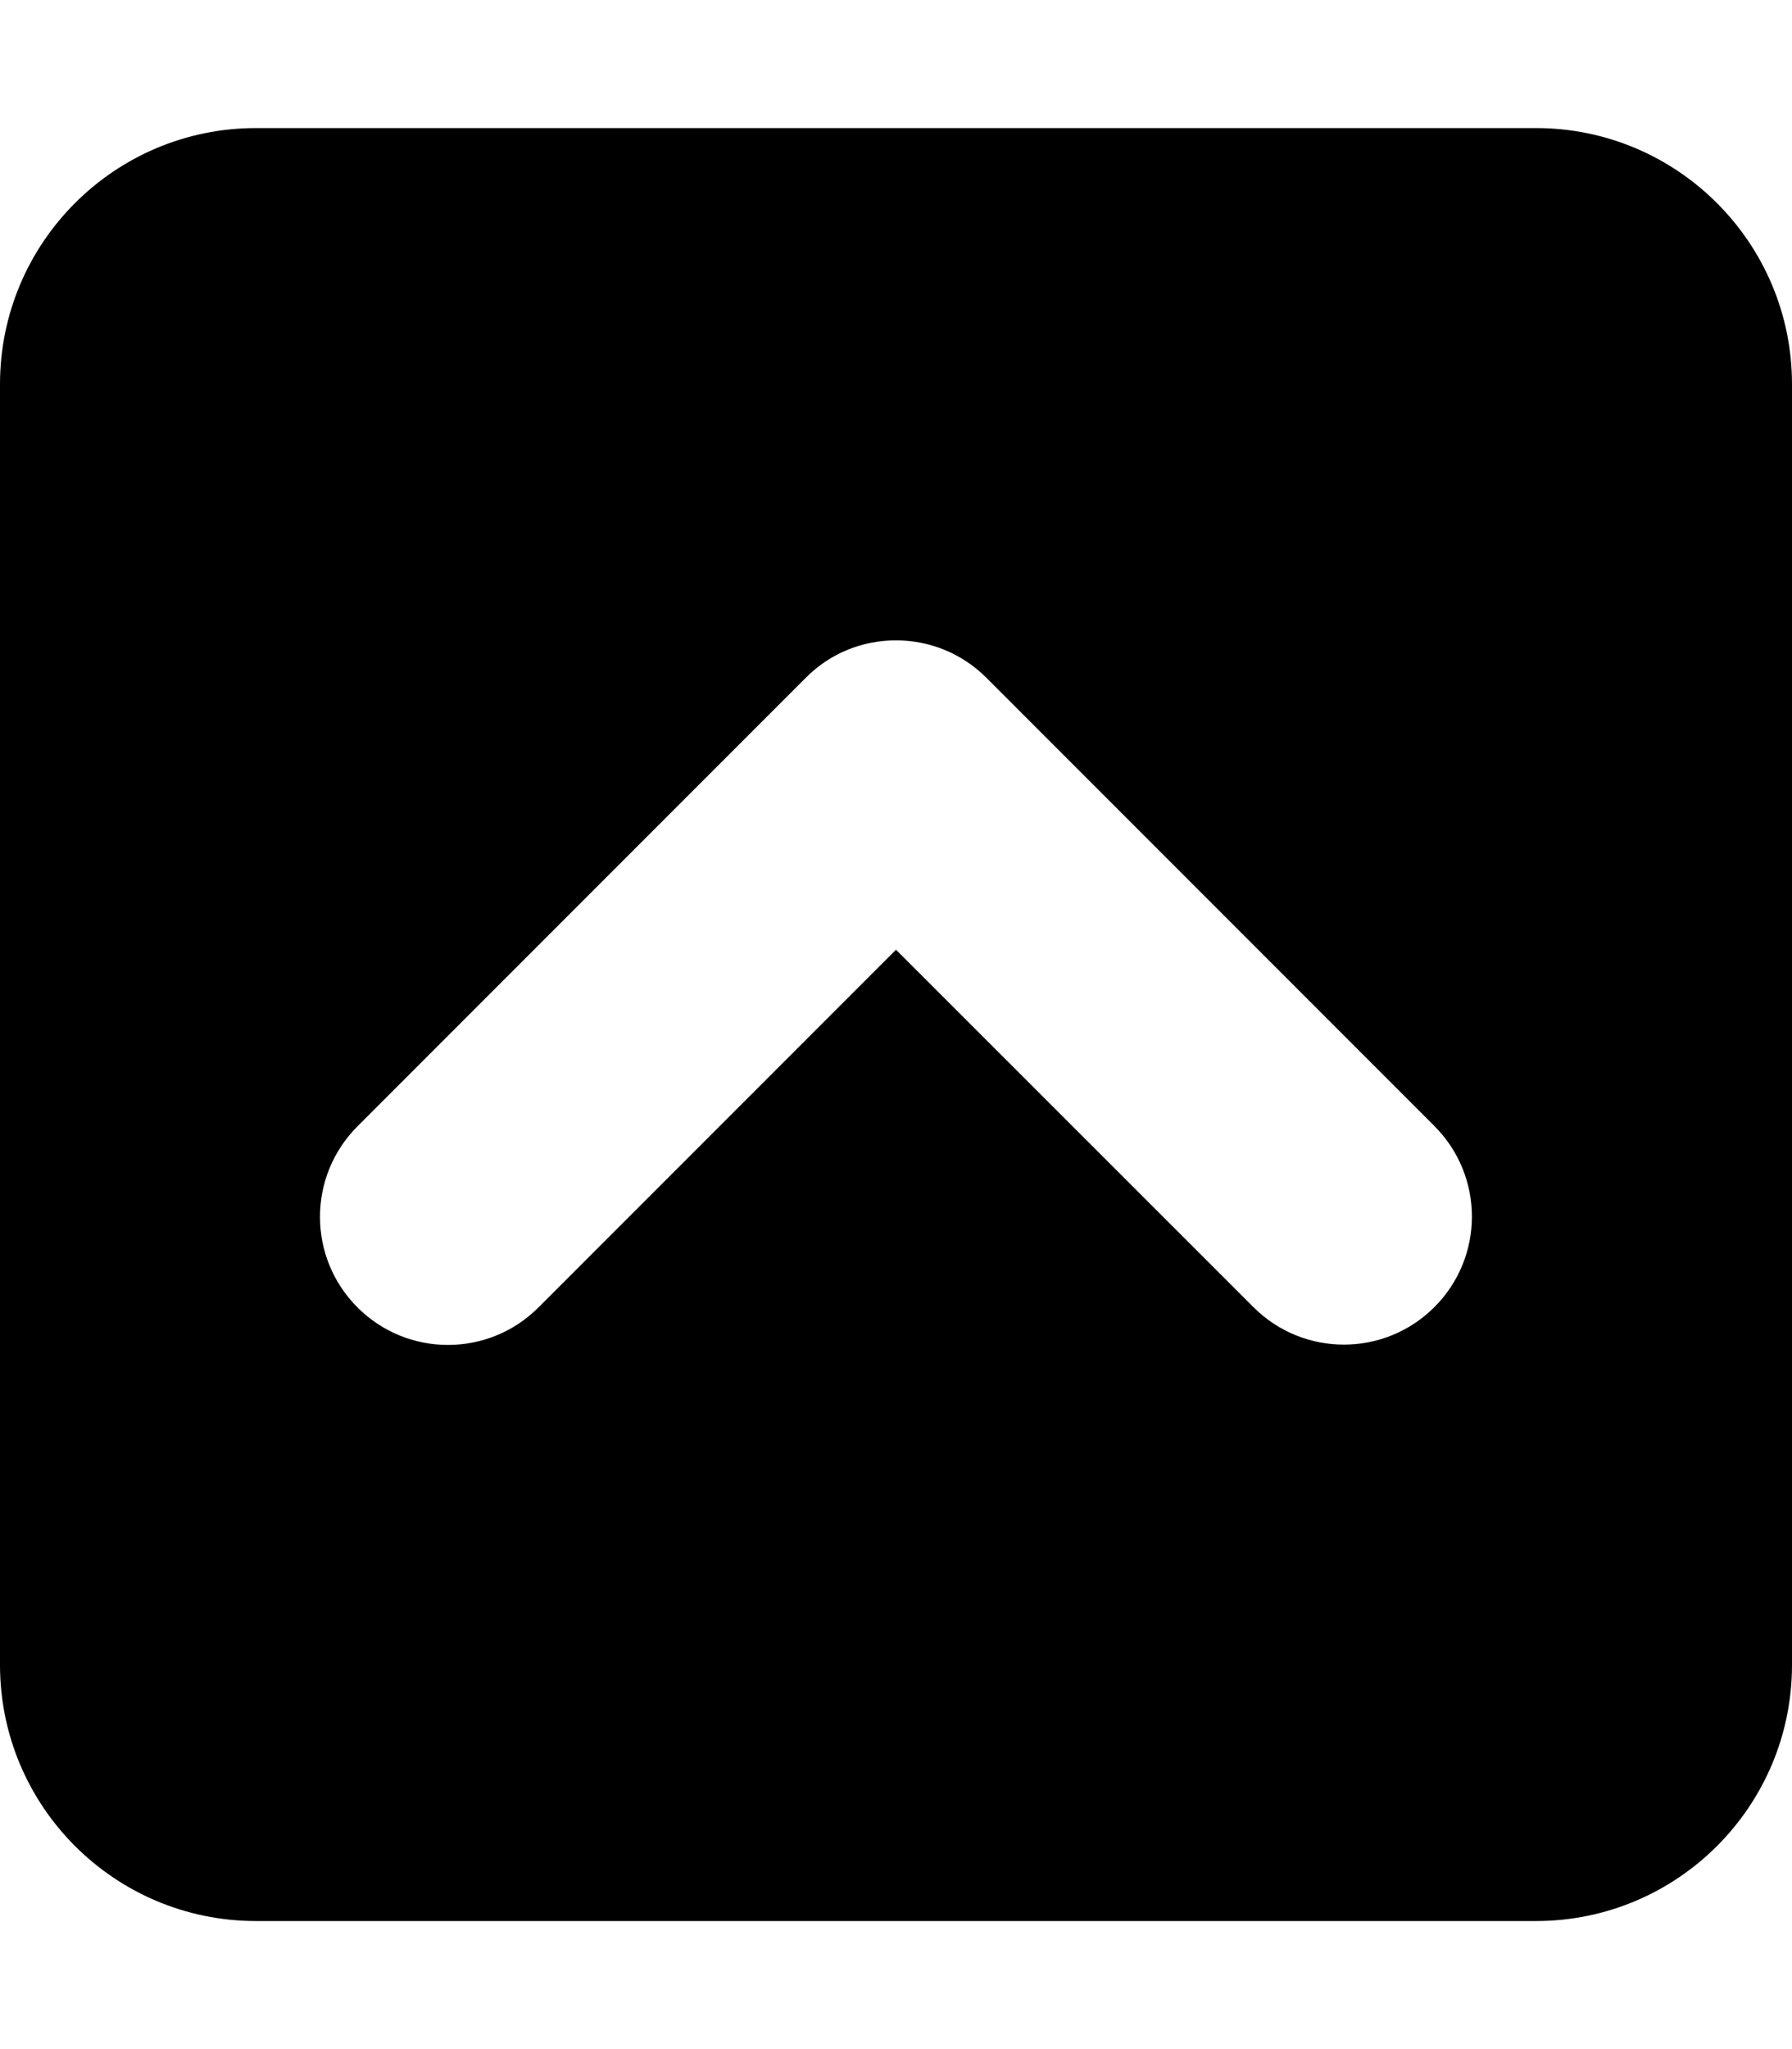
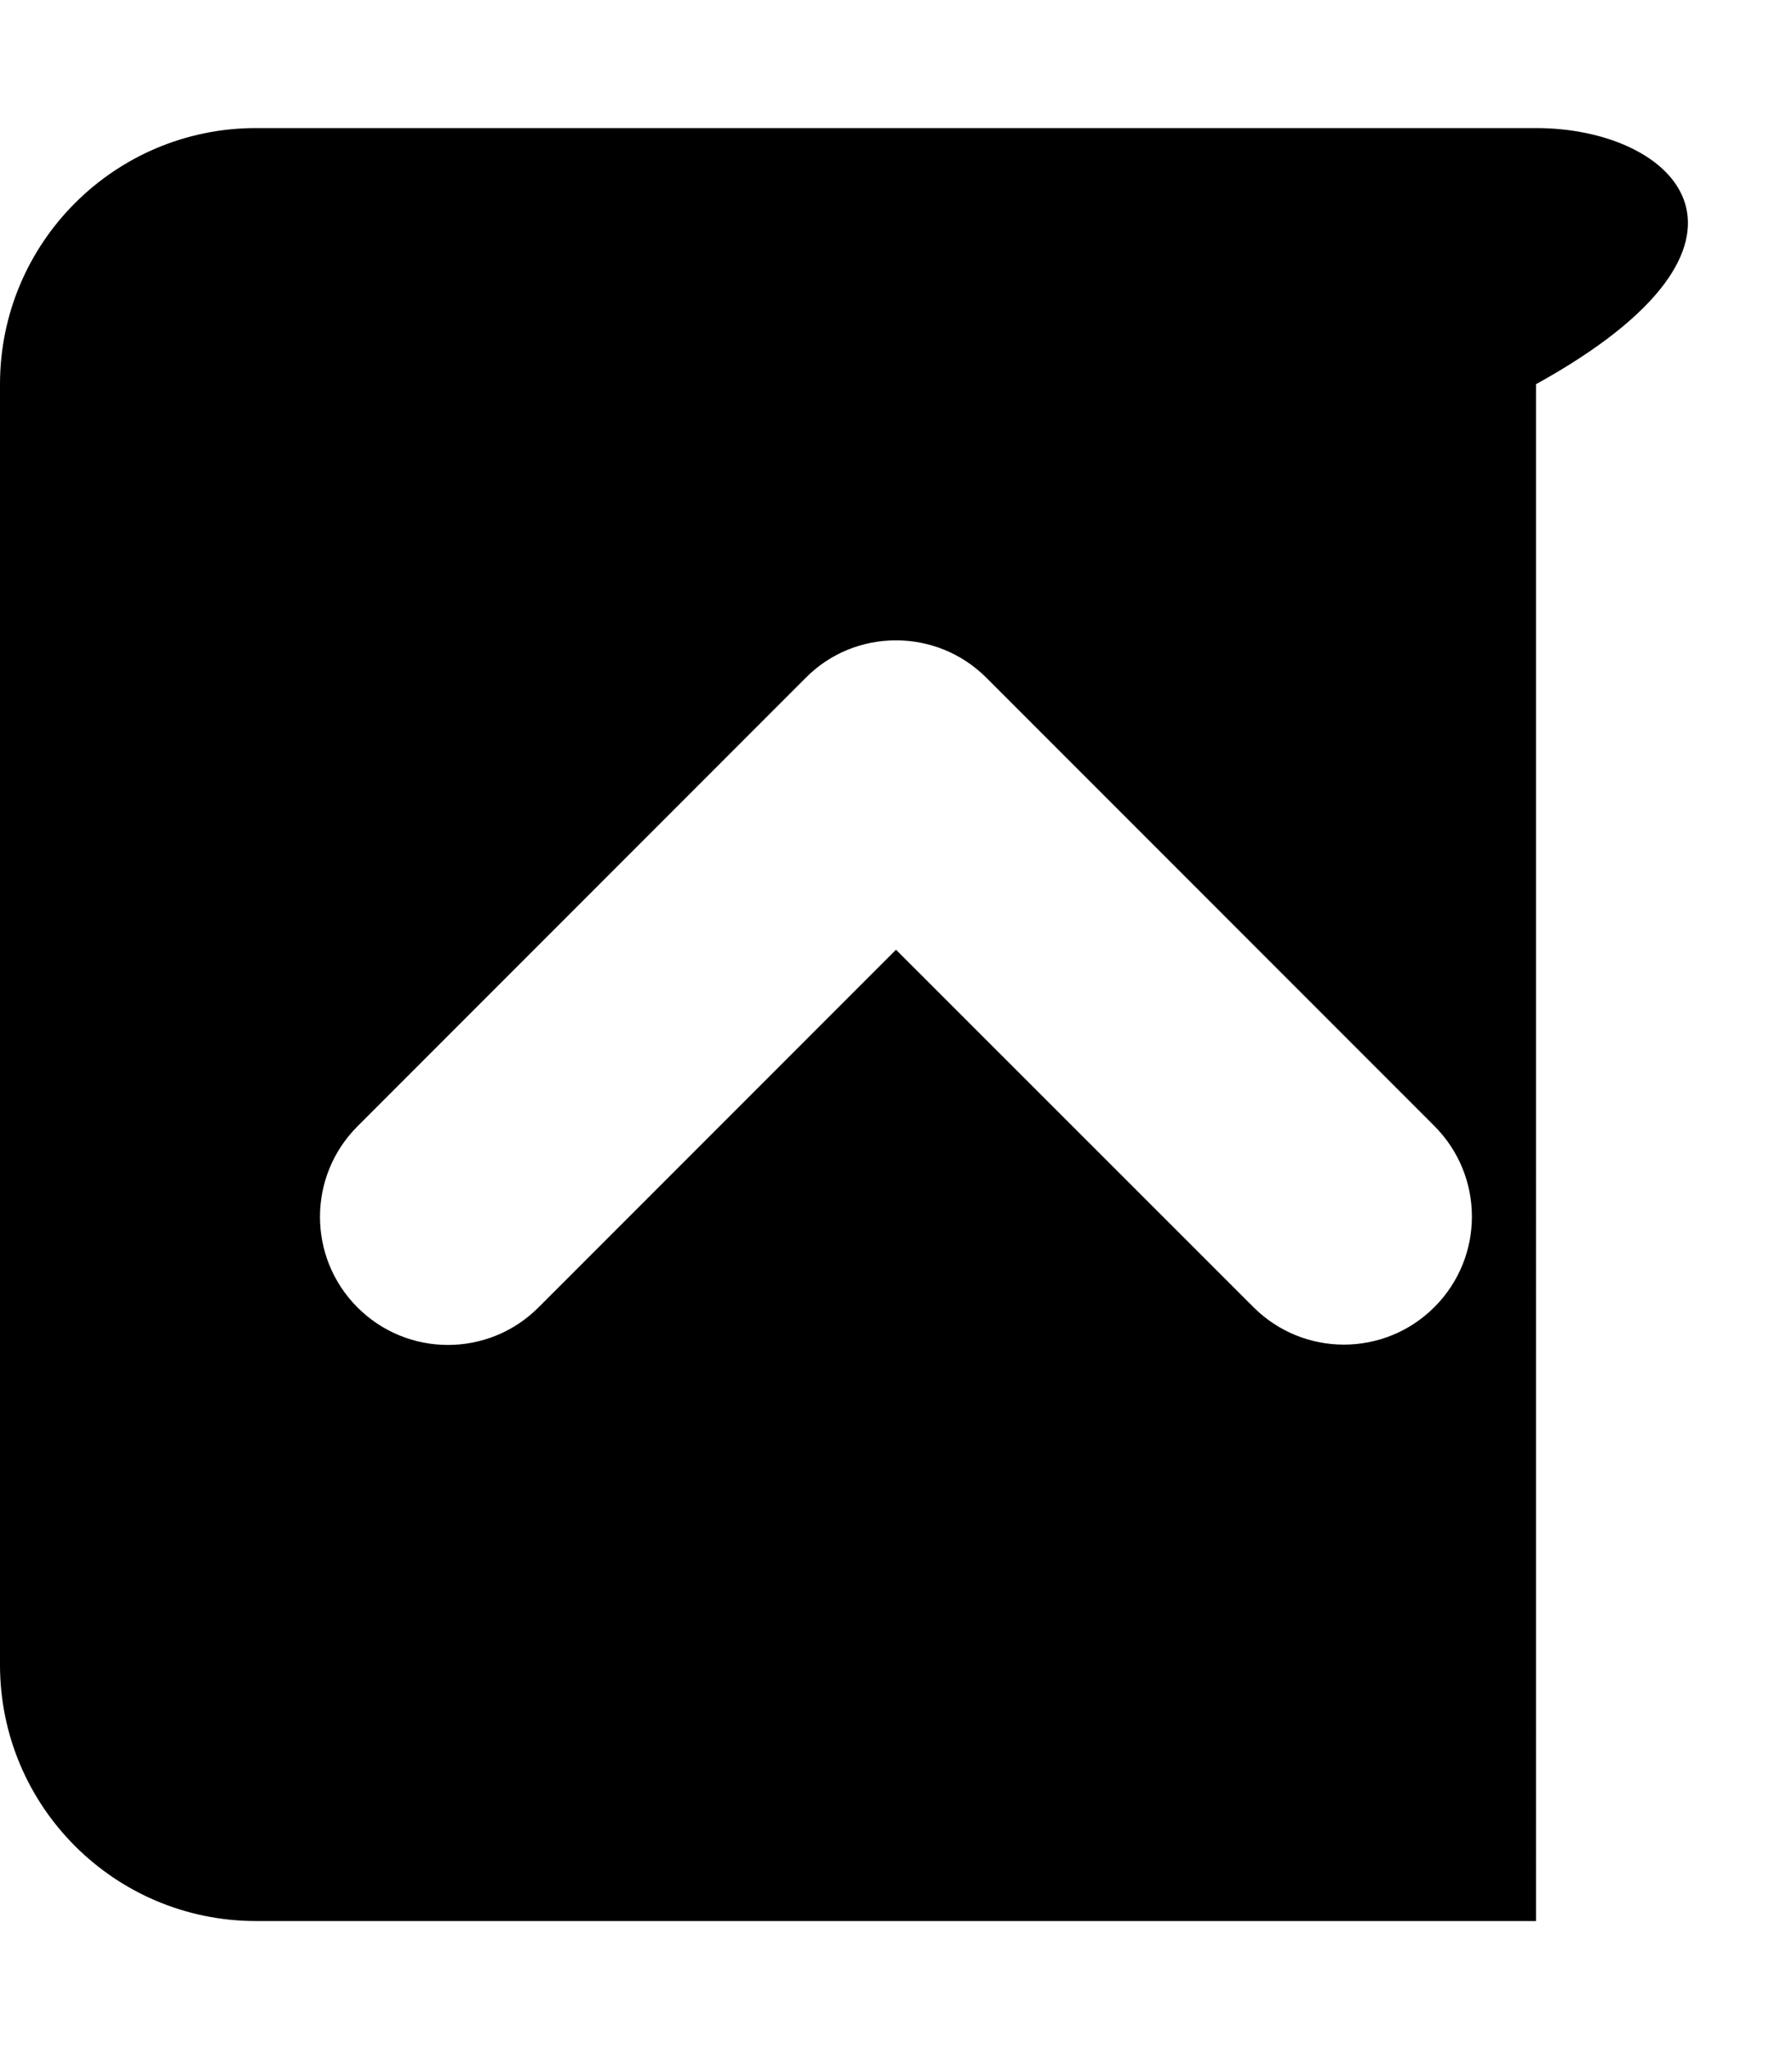
<svg xmlns="http://www.w3.org/2000/svg" viewBox="0 0 448 512">
-   <path d="M384 32H64C28.66 32 0 60.66 0 96v320c0 35.35 28.66 64 64 64h320c35.34 0 64-28.65 64-64V96C448 60.66 419.3 32 384 32zM358.6 326.6c-12.5 12.5-32.75 12.5-45.25 0L224 237.3l-89.38 89.38c-12.5 12.5-32.75 12.5-45.25 0s-12.5-32.75 0-45.25l112-112C207.6 163.1 215.8 160 224 160s16.38 3.125 22.62 9.375l112 112C371.1 293.9 371.1 314.1 358.6 326.6z" />
+   <path d="M384 32H64C28.66 32 0 60.66 0 96v320c0 35.35 28.66 64 64 64h320V96C448 60.66 419.3 32 384 32zM358.6 326.6c-12.5 12.5-32.75 12.5-45.25 0L224 237.3l-89.38 89.38c-12.5 12.5-32.75 12.5-45.25 0s-12.5-32.75 0-45.25l112-112C207.6 163.1 215.8 160 224 160s16.38 3.125 22.62 9.375l112 112C371.1 293.9 371.1 314.1 358.6 326.6z" />
</svg>